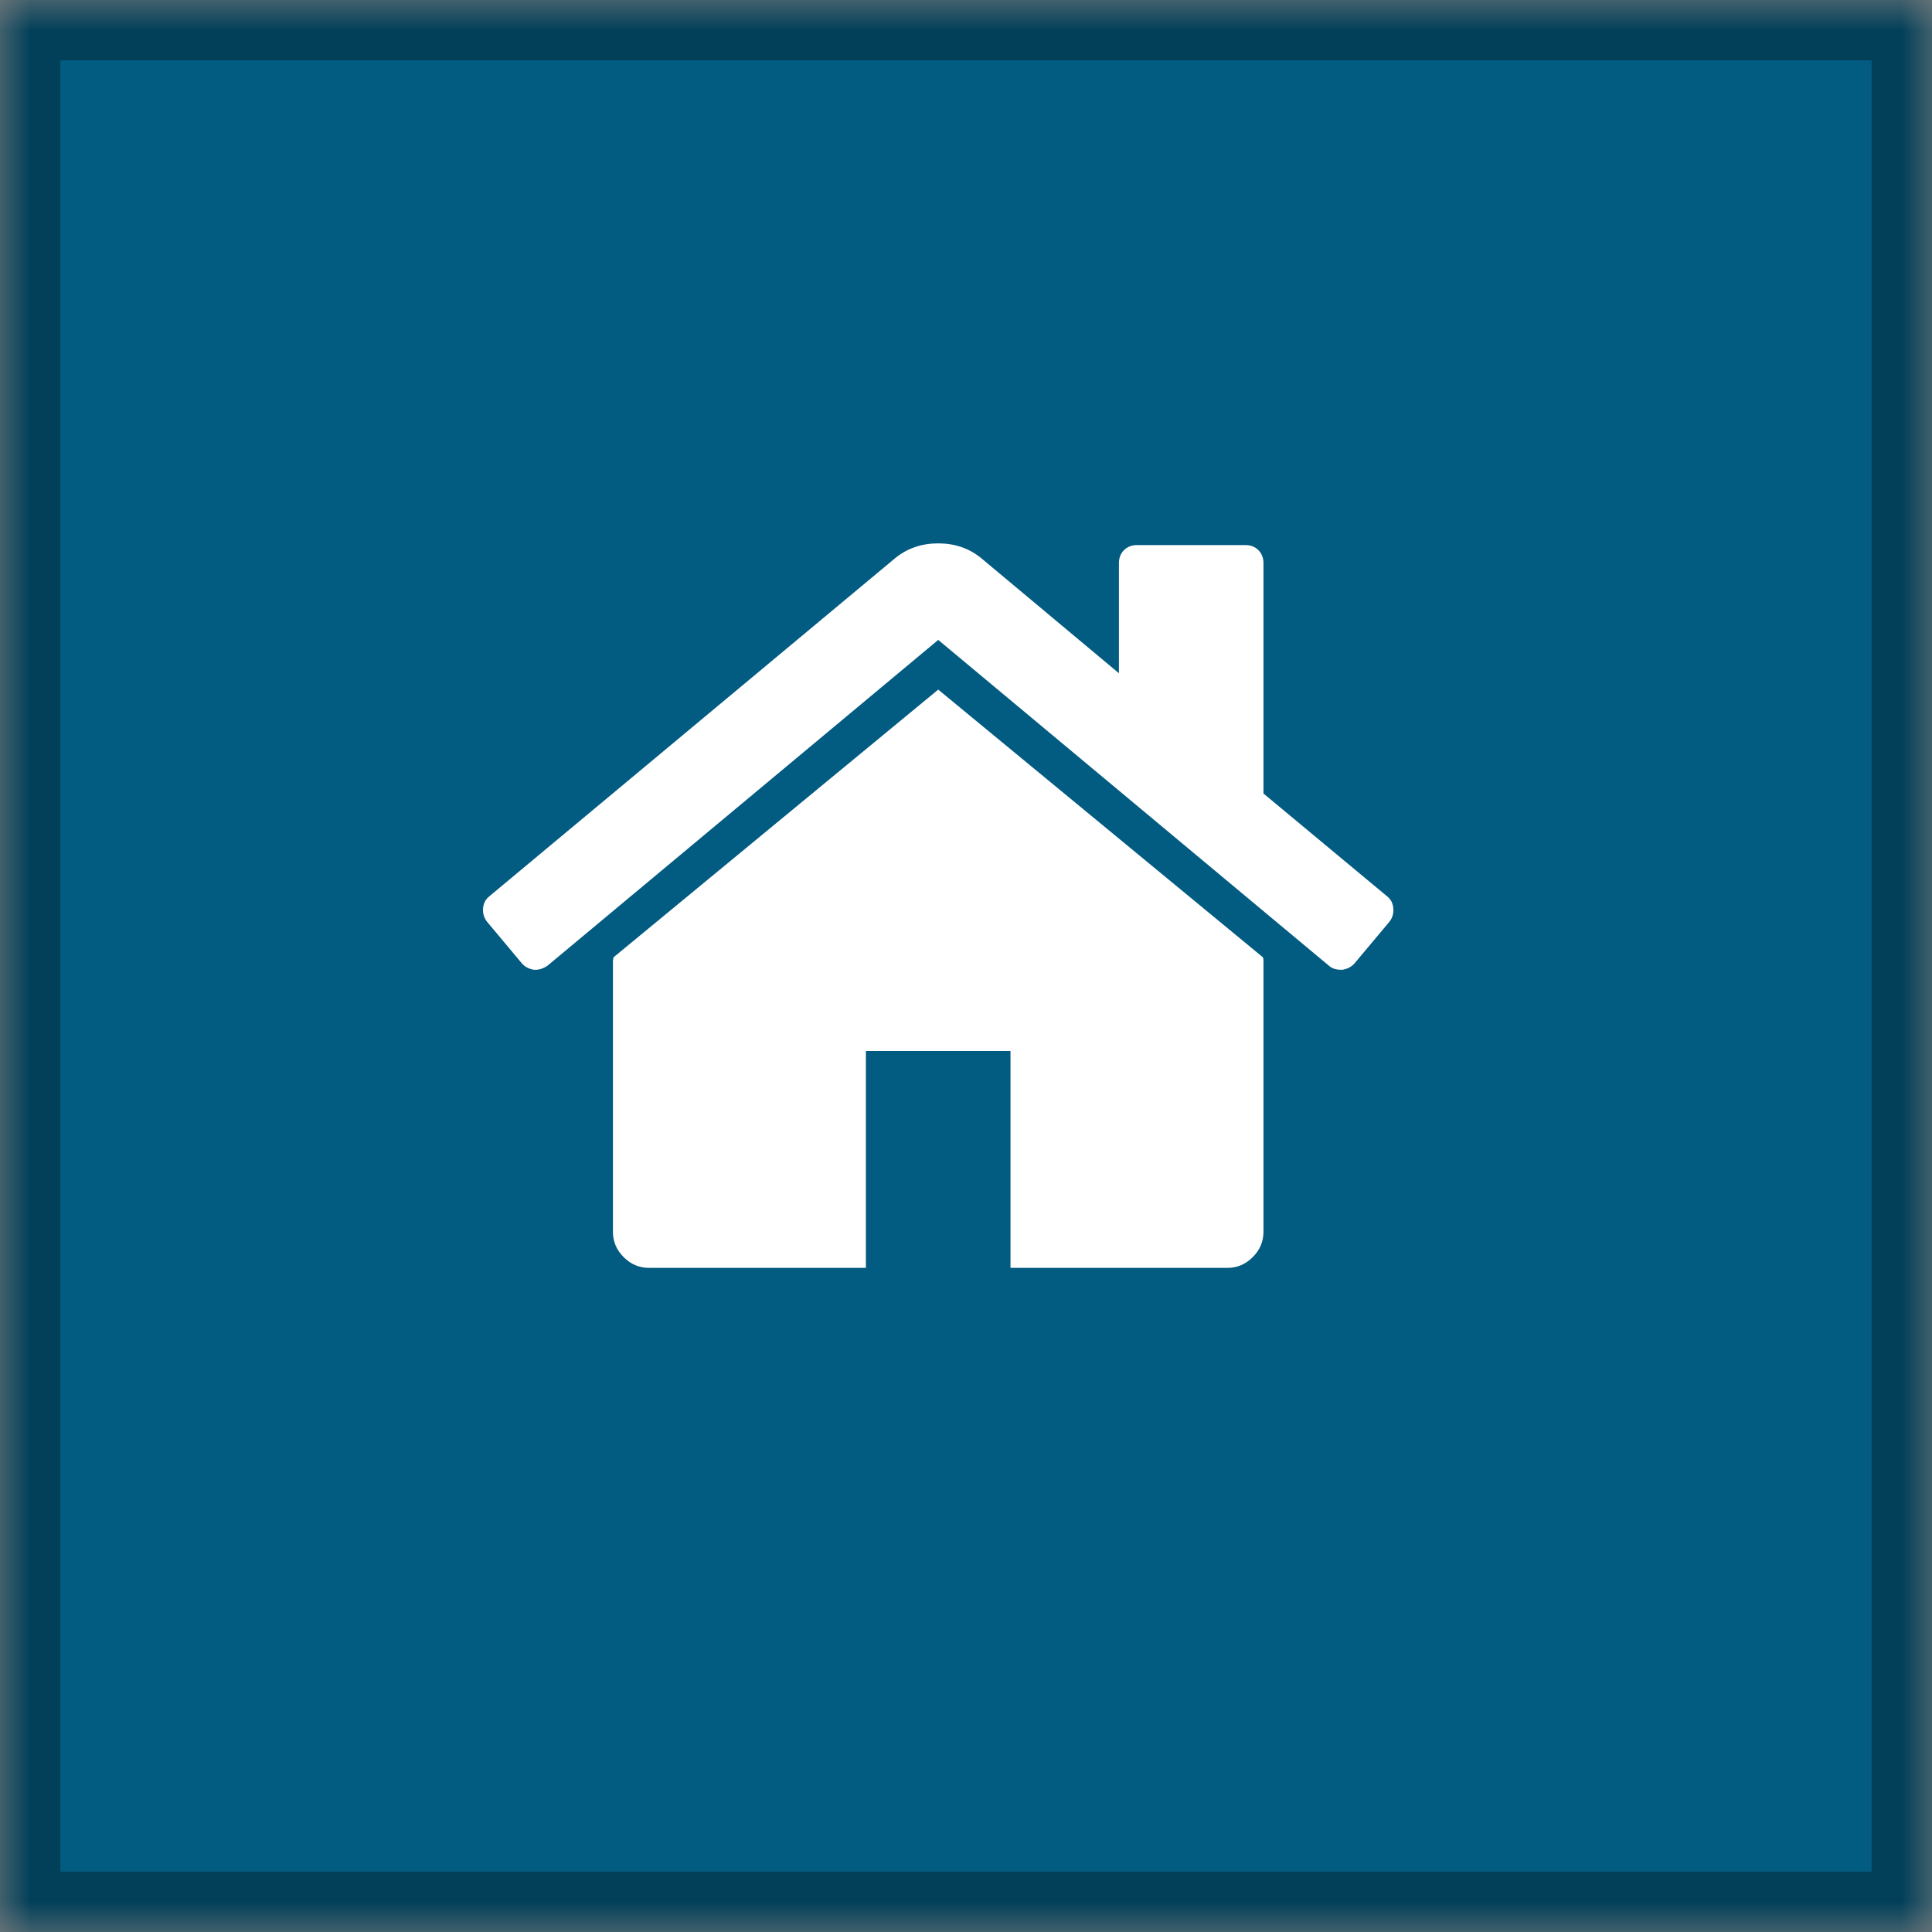
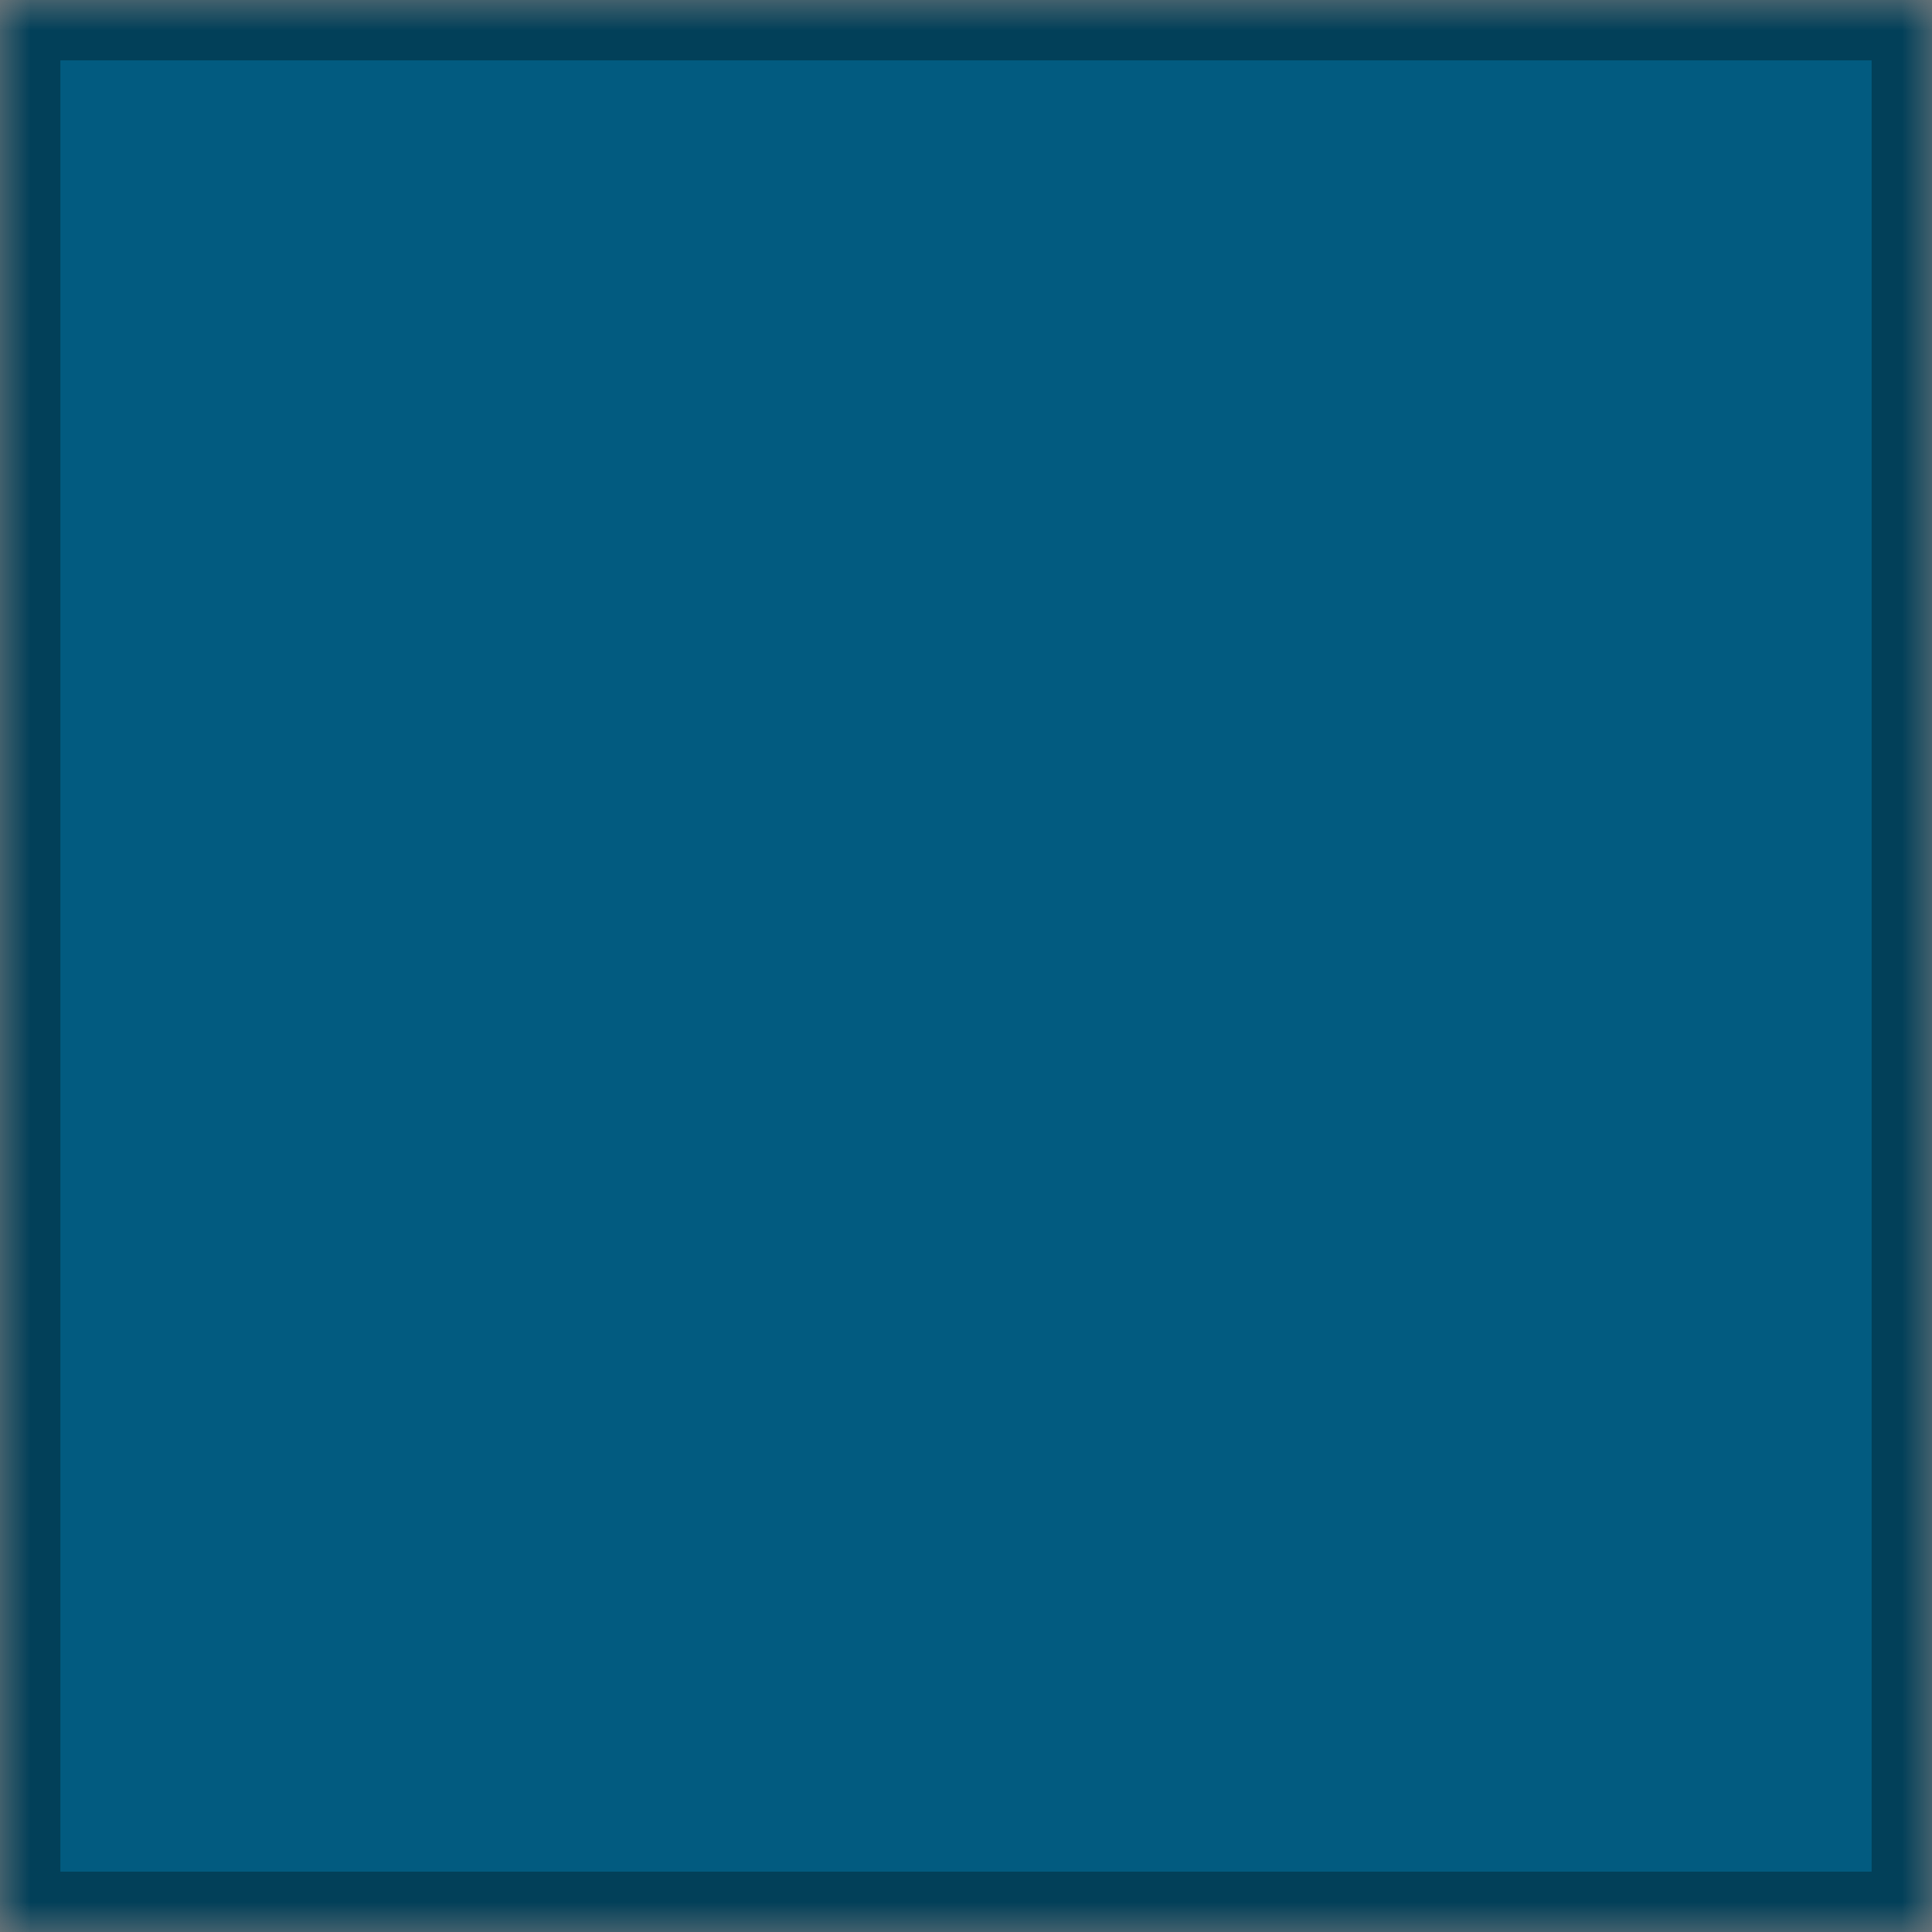
<svg xmlns="http://www.w3.org/2000/svg" xmlns:xlink="http://www.w3.org/1999/xlink" width="32px" height="32px" viewBox="0 0 32 32" version="1.1">
  <rect x="0" y="0" width="32" height="32" fill="#808080" stroke="none" />
  <title>icn-btn-1</title>
  <desc>Created with Sketch.</desc>
  <defs>
    <rect id="path-1" x="0" y="0" width="32" height="32" />
    <mask id="mask-2" maskContentUnits="userSpaceOnUse" maskUnits="objectBoundingBox" x="0" y="0" width="32" height="32" fill="white">
      <use xlink:href="#path-1" />
    </mask>
  </defs>
  <g id="Components" stroke="none" stroke-width="1" fill="none" fill-rule="evenodd">
    <g id="Icons" transform="translate(-325, -645)">
      <g id="icn-btn-1" transform="translate(325, 645)">
        <use id="Rectangle-4" stroke="#024059" mask="url(#mask-2)" stroke-width="2" fill="#025B80" xlink:href="#path-1" />
-         <path d="M20.927,15.912 L20.927,20.401 C20.927,20.564 20.868,20.704 20.749,20.822 C20.631,20.941 20.491,21 20.328,21 L16.737,21 L16.737,17.408 L14.342,17.408 L14.342,21 L10.751,21 C10.589,21 10.448,20.941 10.33,20.822 C10.211,20.704 10.152,20.564 10.152,20.401 L10.152,15.912 C10.152,15.906 10.154,15.896 10.157,15.884 C10.16,15.871 10.162,15.862 10.162,15.856 L15.54,11.422 L20.918,15.856 C20.924,15.868 20.927,15.887 20.927,15.912 L20.927,15.912 Z M23.013,15.267 L22.433,15.959 C22.383,16.015 22.317,16.049 22.236,16.062 L22.208,16.062 C22.127,16.062 22.062,16.04 22.012,15.996 L15.54,10.599 L9.067,15.996 C8.992,16.046 8.918,16.068 8.843,16.062 C8.762,16.049 8.696,16.015 8.646,15.959 L8.067,15.267 C8.017,15.204 7.995,15.131 8.001,15.047 C8.007,14.963 8.042,14.896 8.104,14.846 L14.829,9.243 C15.028,9.081 15.265,9 15.54,9 C15.814,9 16.051,9.081 16.25,9.243 L18.533,11.151 L18.533,9.327 C18.533,9.24 18.561,9.168 18.617,9.112 C18.673,9.056 18.745,9.028 18.832,9.028 L20.628,9.028 C20.715,9.028 20.787,9.056 20.843,9.112 C20.899,9.168 20.927,9.24 20.927,9.327 L20.927,13.143 L22.975,14.846 C23.038,14.896 23.072,14.963 23.078,15.047 C23.084,15.131 23.063,15.204 23.013,15.267 L23.013,15.267 Z" id="" fill="#FFFFFF" />
      </g>
    </g>
  </g>
</svg>